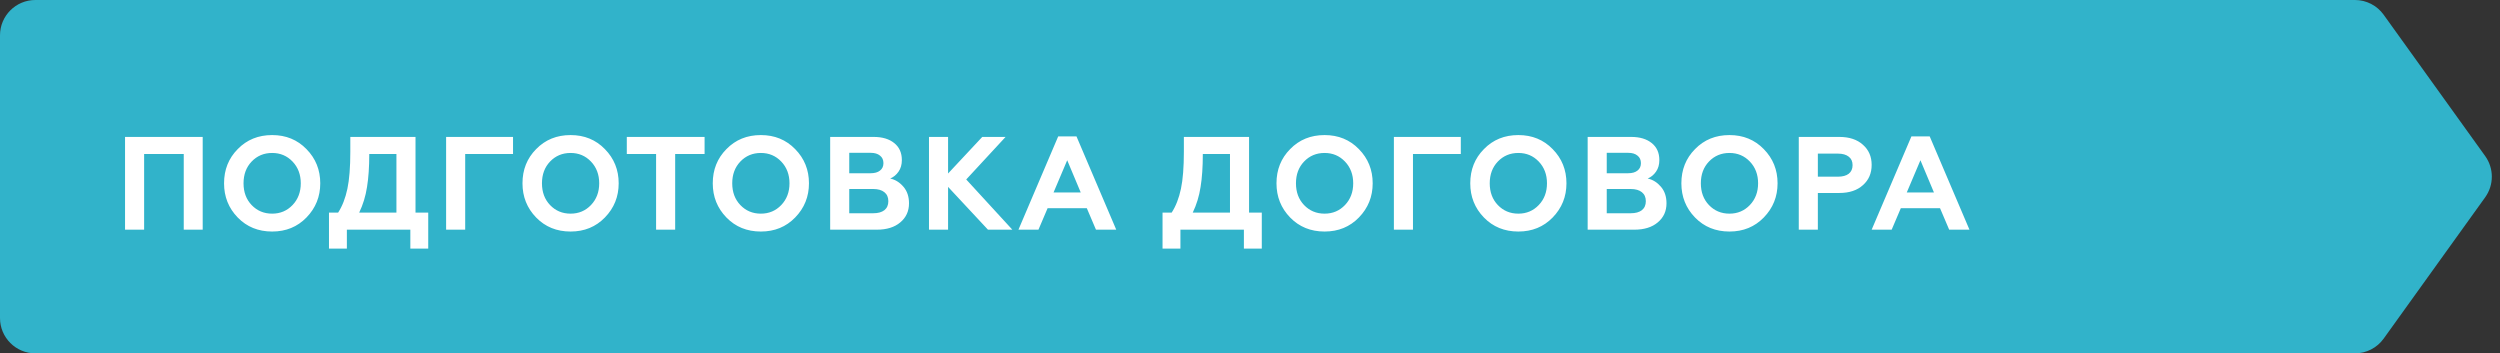
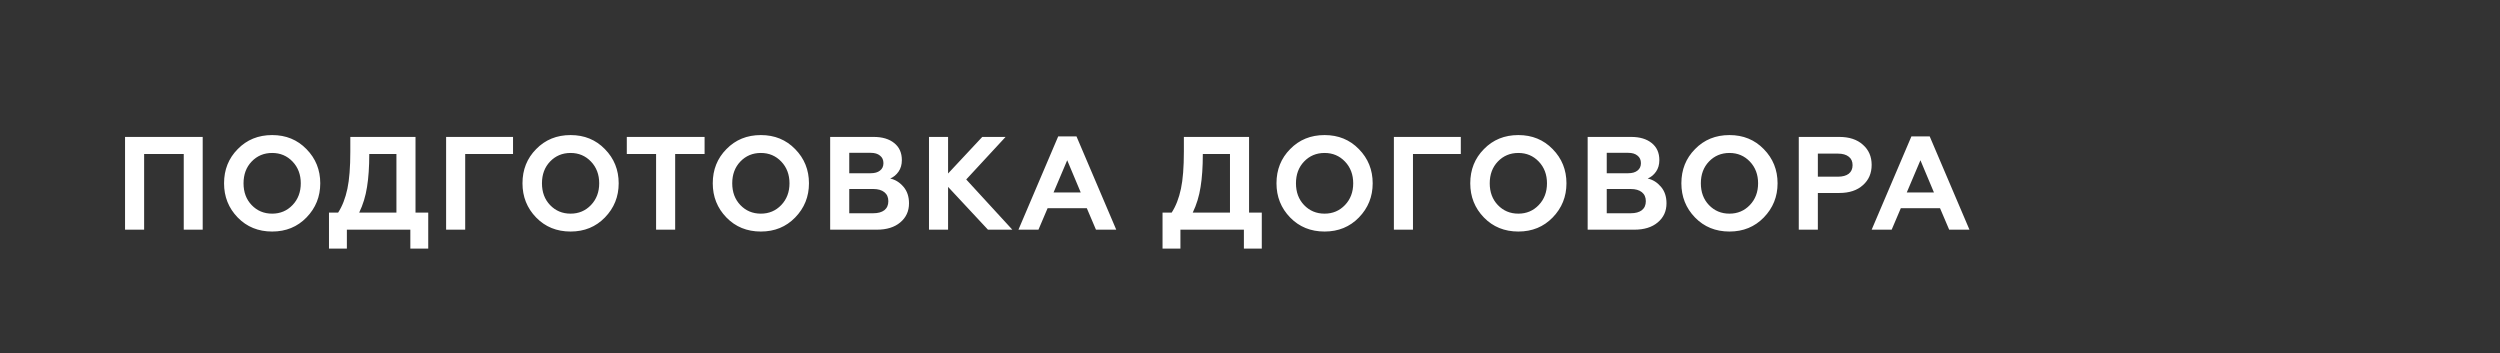
<svg xmlns="http://www.w3.org/2000/svg" width="283" height="40" viewBox="0 0 283 40" fill="none">
  <rect x="0" y="0" width="283" height="40" fill="#333333" stroke="none" />
-   <path d="M0 4C0 1.791 1.791 0 4 0H266.58C267.868 0 269.077 0.62 269.828 1.666L281.323 17.666C282.325 19.061 282.325 20.939 281.323 22.334L269.828 38.334C269.077 39.38 267.868 40 266.58 40H4C1.791 40 0 38.209 0 36V4Z" fill="#31B3CA" />
  <path d="M16.315 26H14.155V15.5H22.945V26H20.8V17.435H16.315V26ZM28.483 23.21C29.103 23.86 29.878 24.185 30.808 24.185C31.728 24.185 32.498 23.86 33.118 23.21C33.738 22.56 34.048 21.74 34.048 20.75C34.048 19.76 33.738 18.94 33.118 18.29C32.498 17.64 31.728 17.315 30.808 17.315C29.878 17.315 29.103 17.64 28.483 18.29C27.873 18.93 27.568 19.75 27.568 20.75C27.568 21.75 27.873 22.57 28.483 23.21ZM25.363 20.75C25.363 19.21 25.878 17.92 26.908 16.88C27.938 15.82 29.238 15.29 30.808 15.29C32.368 15.29 33.663 15.82 34.693 16.88C35.733 17.94 36.253 19.23 36.253 20.75C36.253 22.26 35.733 23.55 34.693 24.62C33.663 25.68 32.368 26.21 30.808 26.21C29.238 26.21 27.938 25.68 26.908 24.62C25.878 23.56 25.363 22.27 25.363 20.75ZM39.266 28.145H37.241V24.065H38.276C38.746 23.345 39.096 22.445 39.326 21.365C39.546 20.325 39.656 18.925 39.656 17.165V15.5H47.036V24.065H48.476V28.145H46.451V26H39.266V28.145ZM40.661 24.065H44.876V17.435H41.801C41.801 18.885 41.716 20.13 41.546 21.17C41.386 22.21 41.091 23.175 40.661 24.065ZM52.66 26H50.5V15.5H58.075V17.435H52.66V26ZM62.265 23.21C62.885 23.86 63.66 24.185 64.59 24.185C65.51 24.185 66.28 23.86 66.9 23.21C67.52 22.56 67.83 21.74 67.83 20.75C67.83 19.76 67.52 18.94 66.9 18.29C66.28 17.64 65.51 17.315 64.59 17.315C63.66 17.315 62.885 17.64 62.265 18.29C61.655 18.93 61.35 19.75 61.35 20.75C61.35 21.75 61.655 22.57 62.265 23.21ZM59.145 20.75C59.145 19.21 59.66 17.92 60.69 16.88C61.72 15.82 63.02 15.29 64.59 15.29C66.15 15.29 67.445 15.82 68.475 16.88C69.515 17.94 70.035 19.23 70.035 20.75C70.035 22.26 69.515 23.55 68.475 24.62C67.445 25.68 66.15 26.21 64.59 26.21C63.02 26.21 61.72 25.68 60.69 24.62C59.66 23.56 59.145 22.27 59.145 20.75ZM70.954 17.435V15.5H79.759V17.435H76.429V26H74.269V17.435H70.954ZM83.805 23.21C84.424 23.86 85.2 24.185 86.129 24.185C87.049 24.185 87.82 23.86 88.439 23.21C89.059 22.56 89.37 21.74 89.37 20.75C89.37 19.76 89.059 18.94 88.439 18.29C87.82 17.64 87.049 17.315 86.129 17.315C85.2 17.315 84.424 17.64 83.805 18.29C83.195 18.93 82.889 19.75 82.889 20.75C82.889 21.75 83.195 22.57 83.805 23.21ZM80.684 20.75C80.684 19.21 81.2 17.92 82.23 16.88C83.26 15.82 84.559 15.29 86.129 15.29C87.689 15.29 88.984 15.82 90.014 16.88C91.055 17.94 91.575 19.23 91.575 20.75C91.575 22.26 91.055 23.55 90.014 24.62C88.984 25.68 87.689 26.21 86.129 26.21C84.559 26.21 83.26 25.68 82.23 24.62C81.2 23.56 80.684 22.27 80.684 20.75ZM99.255 26H93.975V15.5H98.91C99.88 15.5 100.65 15.73 101.22 16.19C101.8 16.65 102.09 17.295 102.09 18.125C102.09 18.635 101.965 19.07 101.715 19.43C101.465 19.79 101.15 20.05 100.77 20.21C101.34 20.33 101.84 20.64 102.27 21.14C102.69 21.63 102.9 22.255 102.9 23.015C102.9 23.905 102.57 24.625 101.91 25.175C101.26 25.725 100.375 26 99.255 26ZM96.135 21.395V24.14H98.85C99.39 24.14 99.81 24.025 100.11 23.795C100.41 23.555 100.56 23.215 100.56 22.775C100.56 22.335 100.41 21.995 100.11 21.755C99.81 21.515 99.39 21.395 98.85 21.395H96.135ZM96.135 17.3V19.61H98.565C99.015 19.61 99.365 19.51 99.615 19.31C99.875 19.11 100.005 18.83 100.005 18.47C100.005 18.1 99.875 17.815 99.615 17.615C99.365 17.405 99.015 17.3 98.565 17.3H96.135ZM107.322 26H105.162V15.5H107.322V19.64L111.192 15.5H113.832L109.377 20.315L114.597 26H111.837L107.322 21.155V26ZM117.553 26H115.288L119.788 15.44H121.858L126.358 26H124.063L123.028 23.57H118.588L117.553 26ZM120.808 18.14L119.263 21.785H122.338L120.808 18.14ZM133.624 28.145H131.599V24.065H132.634C133.104 23.345 133.454 22.445 133.684 21.365C133.904 20.325 134.014 18.925 134.014 17.165V15.5H141.394V24.065H142.834V28.145H140.809V26H133.624V28.145ZM135.019 24.065H139.234V17.435H136.159C136.159 18.885 136.074 20.13 135.904 21.17C135.744 22.21 135.449 23.175 135.019 24.065ZM147.618 23.21C148.238 23.86 149.013 24.185 149.943 24.185C150.863 24.185 151.633 23.86 152.253 23.21C152.873 22.56 153.183 21.74 153.183 20.75C153.183 19.76 152.873 18.94 152.253 18.29C151.633 17.64 150.863 17.315 149.943 17.315C149.013 17.315 148.238 17.64 147.618 18.29C147.008 18.93 146.703 19.75 146.703 20.75C146.703 21.75 147.008 22.57 147.618 23.21ZM144.498 20.75C144.498 19.21 145.013 17.92 146.043 16.88C147.073 15.82 148.373 15.29 149.943 15.29C151.503 15.29 152.798 15.82 153.828 16.88C154.868 17.94 155.388 19.23 155.388 20.75C155.388 22.26 154.868 23.55 153.828 24.62C152.798 25.68 151.503 26.21 149.943 26.21C148.373 26.21 147.073 25.68 146.043 24.62C145.013 23.56 144.498 22.27 144.498 20.75ZM159.948 26H157.788V15.5H165.363V17.435H159.948V26ZM169.553 23.21C170.173 23.86 170.948 24.185 171.878 24.185C172.798 24.185 173.568 23.86 174.188 23.21C174.808 22.56 175.118 21.74 175.118 20.75C175.118 19.76 174.808 18.94 174.188 18.29C173.568 17.64 172.798 17.315 171.878 17.315C170.948 17.315 170.173 17.64 169.553 18.29C168.943 18.93 168.638 19.75 168.638 20.75C168.638 21.75 168.943 22.57 169.553 23.21ZM166.433 20.75C166.433 19.21 166.948 17.92 167.978 16.88C169.008 15.82 170.308 15.29 171.878 15.29C173.438 15.29 174.733 15.82 175.763 16.88C176.803 17.94 177.323 19.23 177.323 20.75C177.323 22.26 176.803 23.55 175.763 24.62C174.733 25.68 173.438 26.21 171.878 26.21C170.308 26.21 169.008 25.68 167.978 24.62C166.948 23.56 166.433 22.27 166.433 20.75ZM185.003 26H179.723V15.5H184.658C185.628 15.5 186.398 15.73 186.968 16.19C187.548 16.65 187.838 17.295 187.838 18.125C187.838 18.635 187.713 19.07 187.463 19.43C187.213 19.79 186.898 20.05 186.518 20.21C187.088 20.33 187.588 20.64 188.018 21.14C188.438 21.63 188.648 22.255 188.648 23.015C188.648 23.905 188.318 24.625 187.658 25.175C187.008 25.725 186.123 26 185.003 26ZM181.883 21.395V24.14H184.598C185.138 24.14 185.558 24.025 185.858 23.795C186.158 23.555 186.308 23.215 186.308 22.775C186.308 22.335 186.158 21.995 185.858 21.755C185.558 21.515 185.138 21.395 184.598 21.395H181.883ZM181.883 17.3V19.61H184.313C184.763 19.61 185.113 19.51 185.363 19.31C185.623 19.11 185.753 18.83 185.753 18.47C185.753 18.1 185.623 17.815 185.363 17.615C185.113 17.405 184.763 17.3 184.313 17.3H181.883ZM193.451 23.21C194.071 23.86 194.846 24.185 195.776 24.185C196.696 24.185 197.466 23.86 198.086 23.21C198.706 22.56 199.016 21.74 199.016 20.75C199.016 19.76 198.706 18.94 198.086 18.29C197.466 17.64 196.696 17.315 195.776 17.315C194.846 17.315 194.071 17.64 193.451 18.29C192.841 18.93 192.536 19.75 192.536 20.75C192.536 21.75 192.841 22.57 193.451 23.21ZM190.331 20.75C190.331 19.21 190.846 17.92 191.876 16.88C192.906 15.82 194.206 15.29 195.776 15.29C197.336 15.29 198.631 15.82 199.661 16.88C200.701 17.94 201.221 19.23 201.221 20.75C201.221 22.26 200.701 23.55 199.661 24.62C198.631 25.68 197.336 26.21 195.776 26.21C194.206 26.21 192.906 25.68 191.876 24.62C190.846 23.56 190.331 22.27 190.331 20.75ZM205.781 26H203.621V15.5H208.211C209.341 15.5 210.231 15.795 210.881 16.385C211.541 16.965 211.871 17.725 211.871 18.665C211.871 19.615 211.541 20.38 210.881 20.96C210.231 21.55 209.341 21.845 208.211 21.845H205.781V26ZM205.781 17.39V20H208.061C208.581 20 208.986 19.89 209.276 19.67C209.566 19.44 209.711 19.115 209.711 18.695C209.711 18.275 209.566 17.955 209.276 17.735C208.986 17.505 208.581 17.39 208.061 17.39H205.781ZM214.137 26H211.872L216.372 15.44H218.442L222.942 26H220.647L219.612 23.57H215.172L214.137 26ZM217.392 18.14L215.847 21.785H218.922L217.392 18.14Z" fill="white" />
</svg>